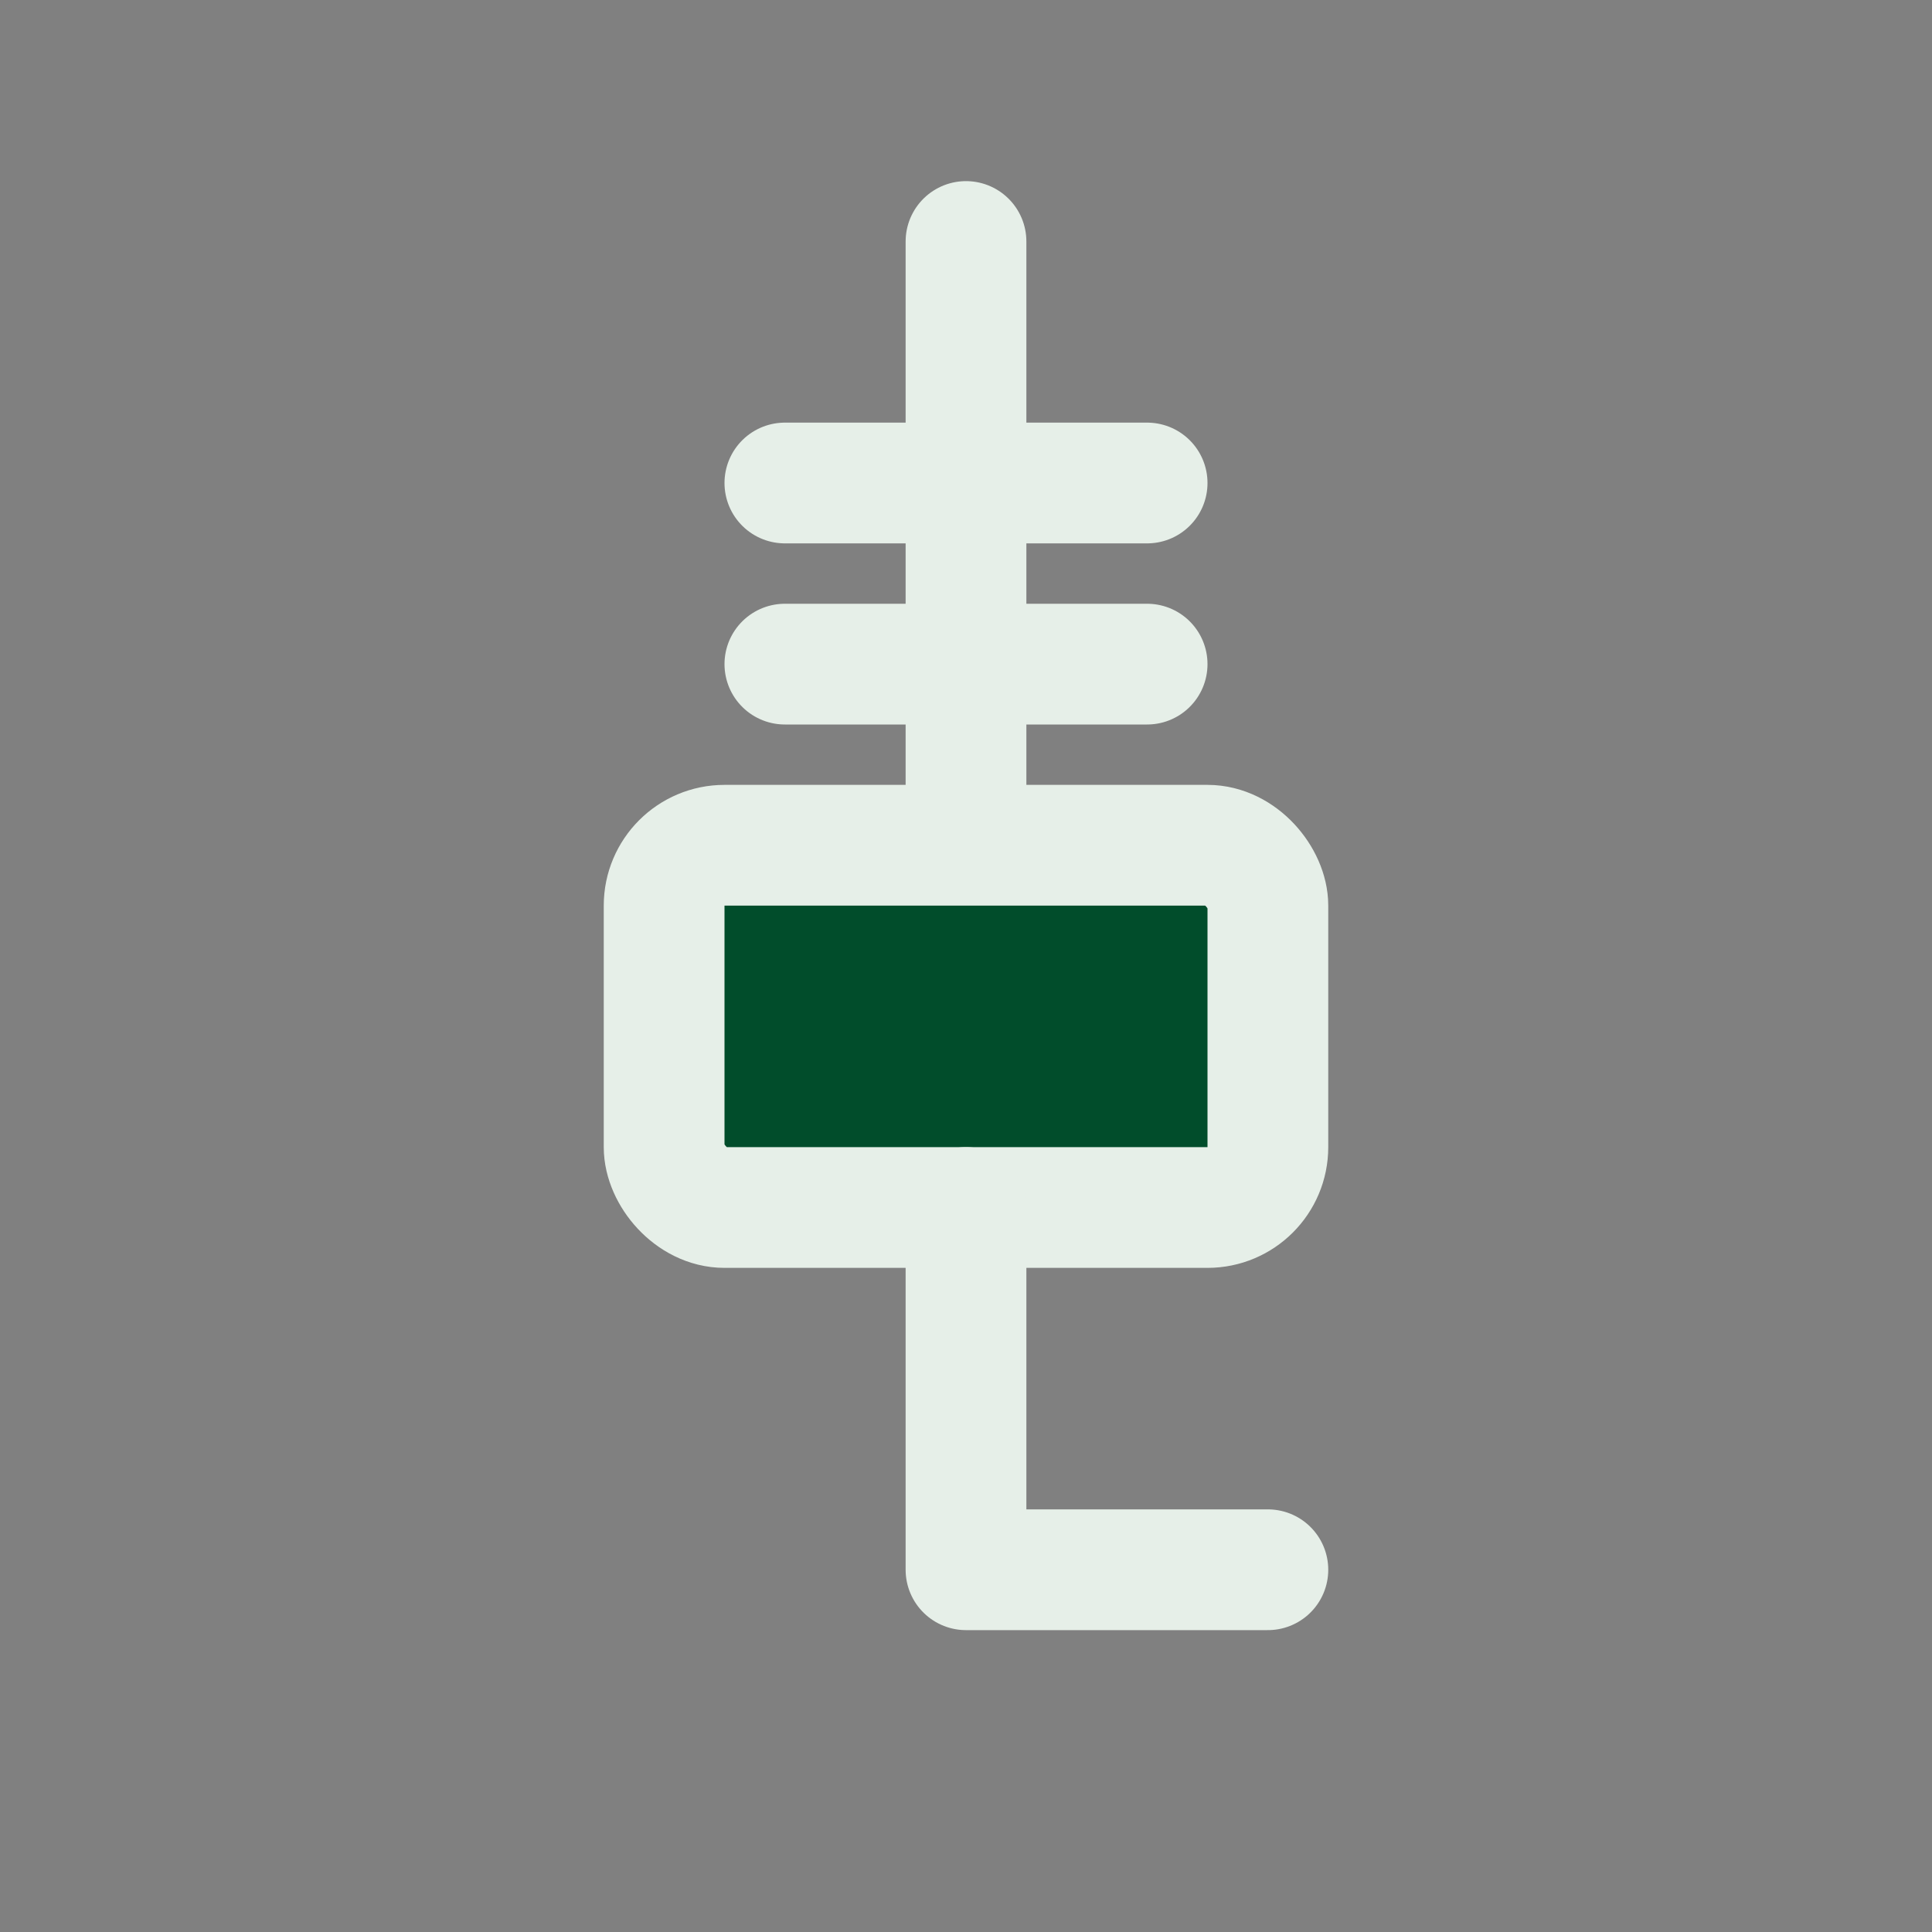
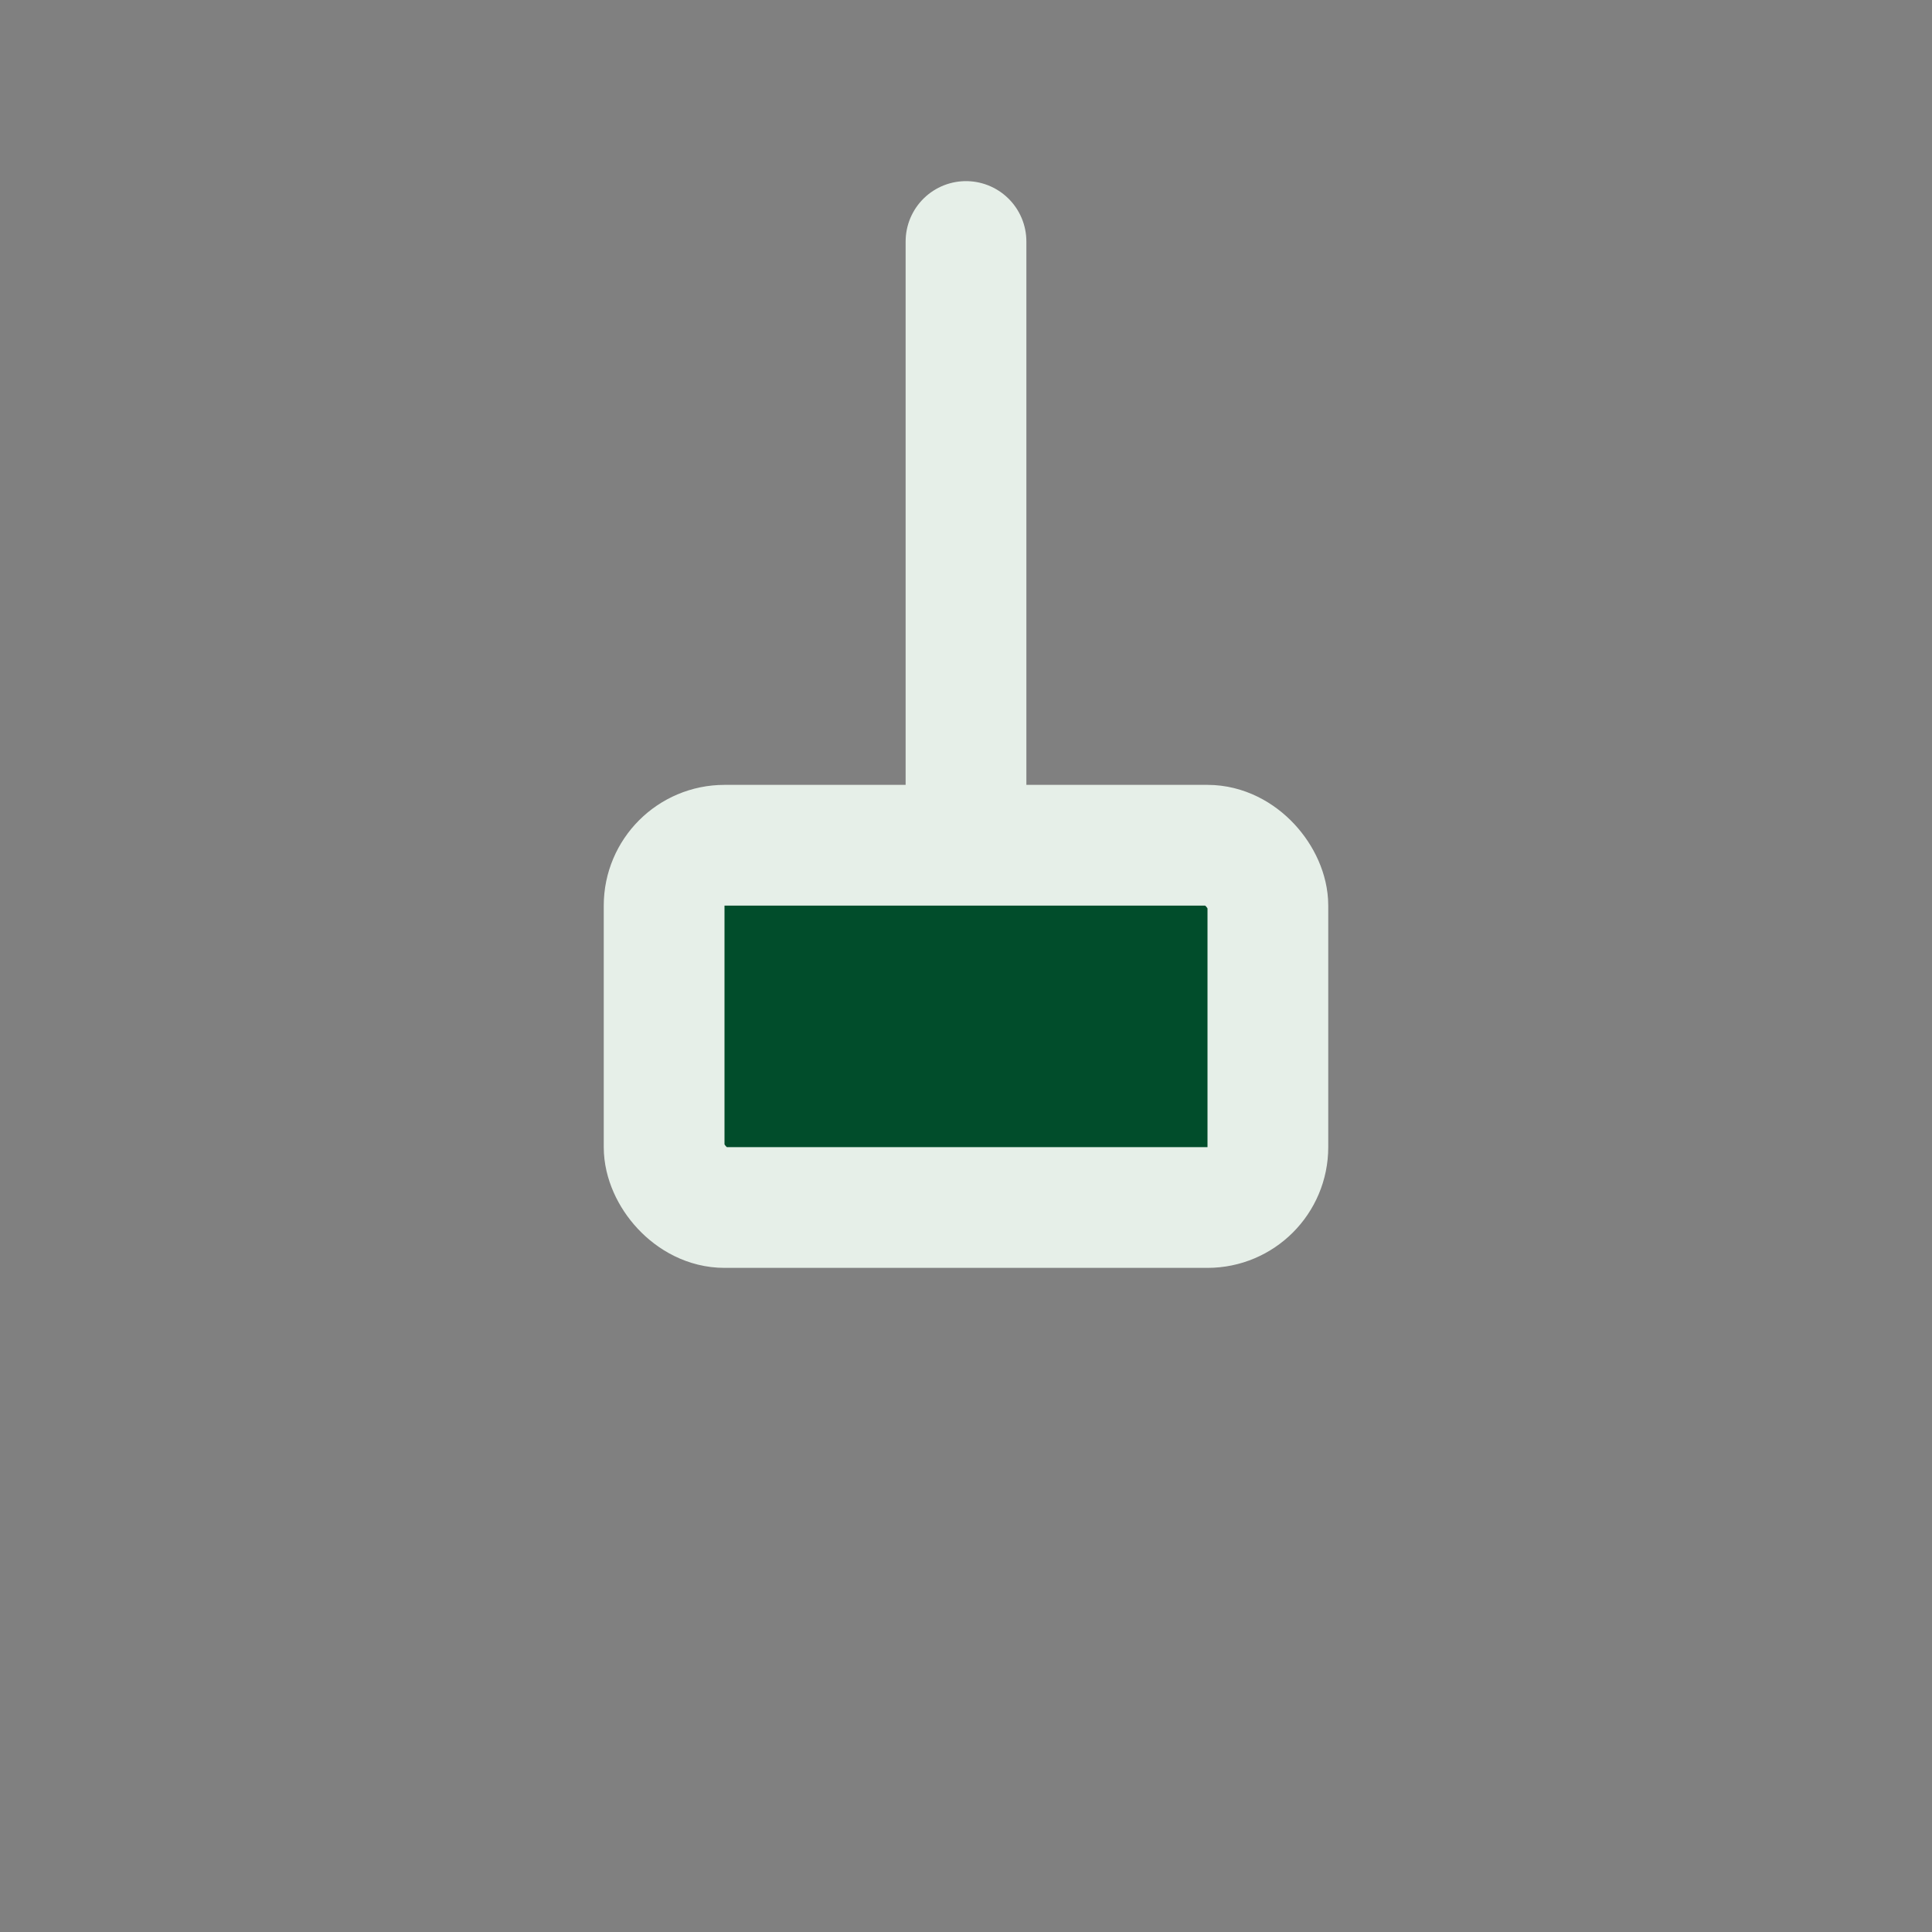
<svg xmlns="http://www.w3.org/2000/svg" viewBox="0 0 32 32" width="32" height="32">
  <rect x="0" y="0" width="32" height="32" fill="#808080" stroke="none" />
  <g stroke="#e6efe8" stroke-linecap="round" stroke-linejoin="round" stroke-width="2" fill="none">
    <path d="M16 4v10" />
-     <path d="M13 8h6M13 11h6" />
    <rect x="11" y="14" width="10" height="6" rx="1" fill="#014D2B" />
-     <path d="M16 20v6m0 0h5" />
  </g>
</svg>